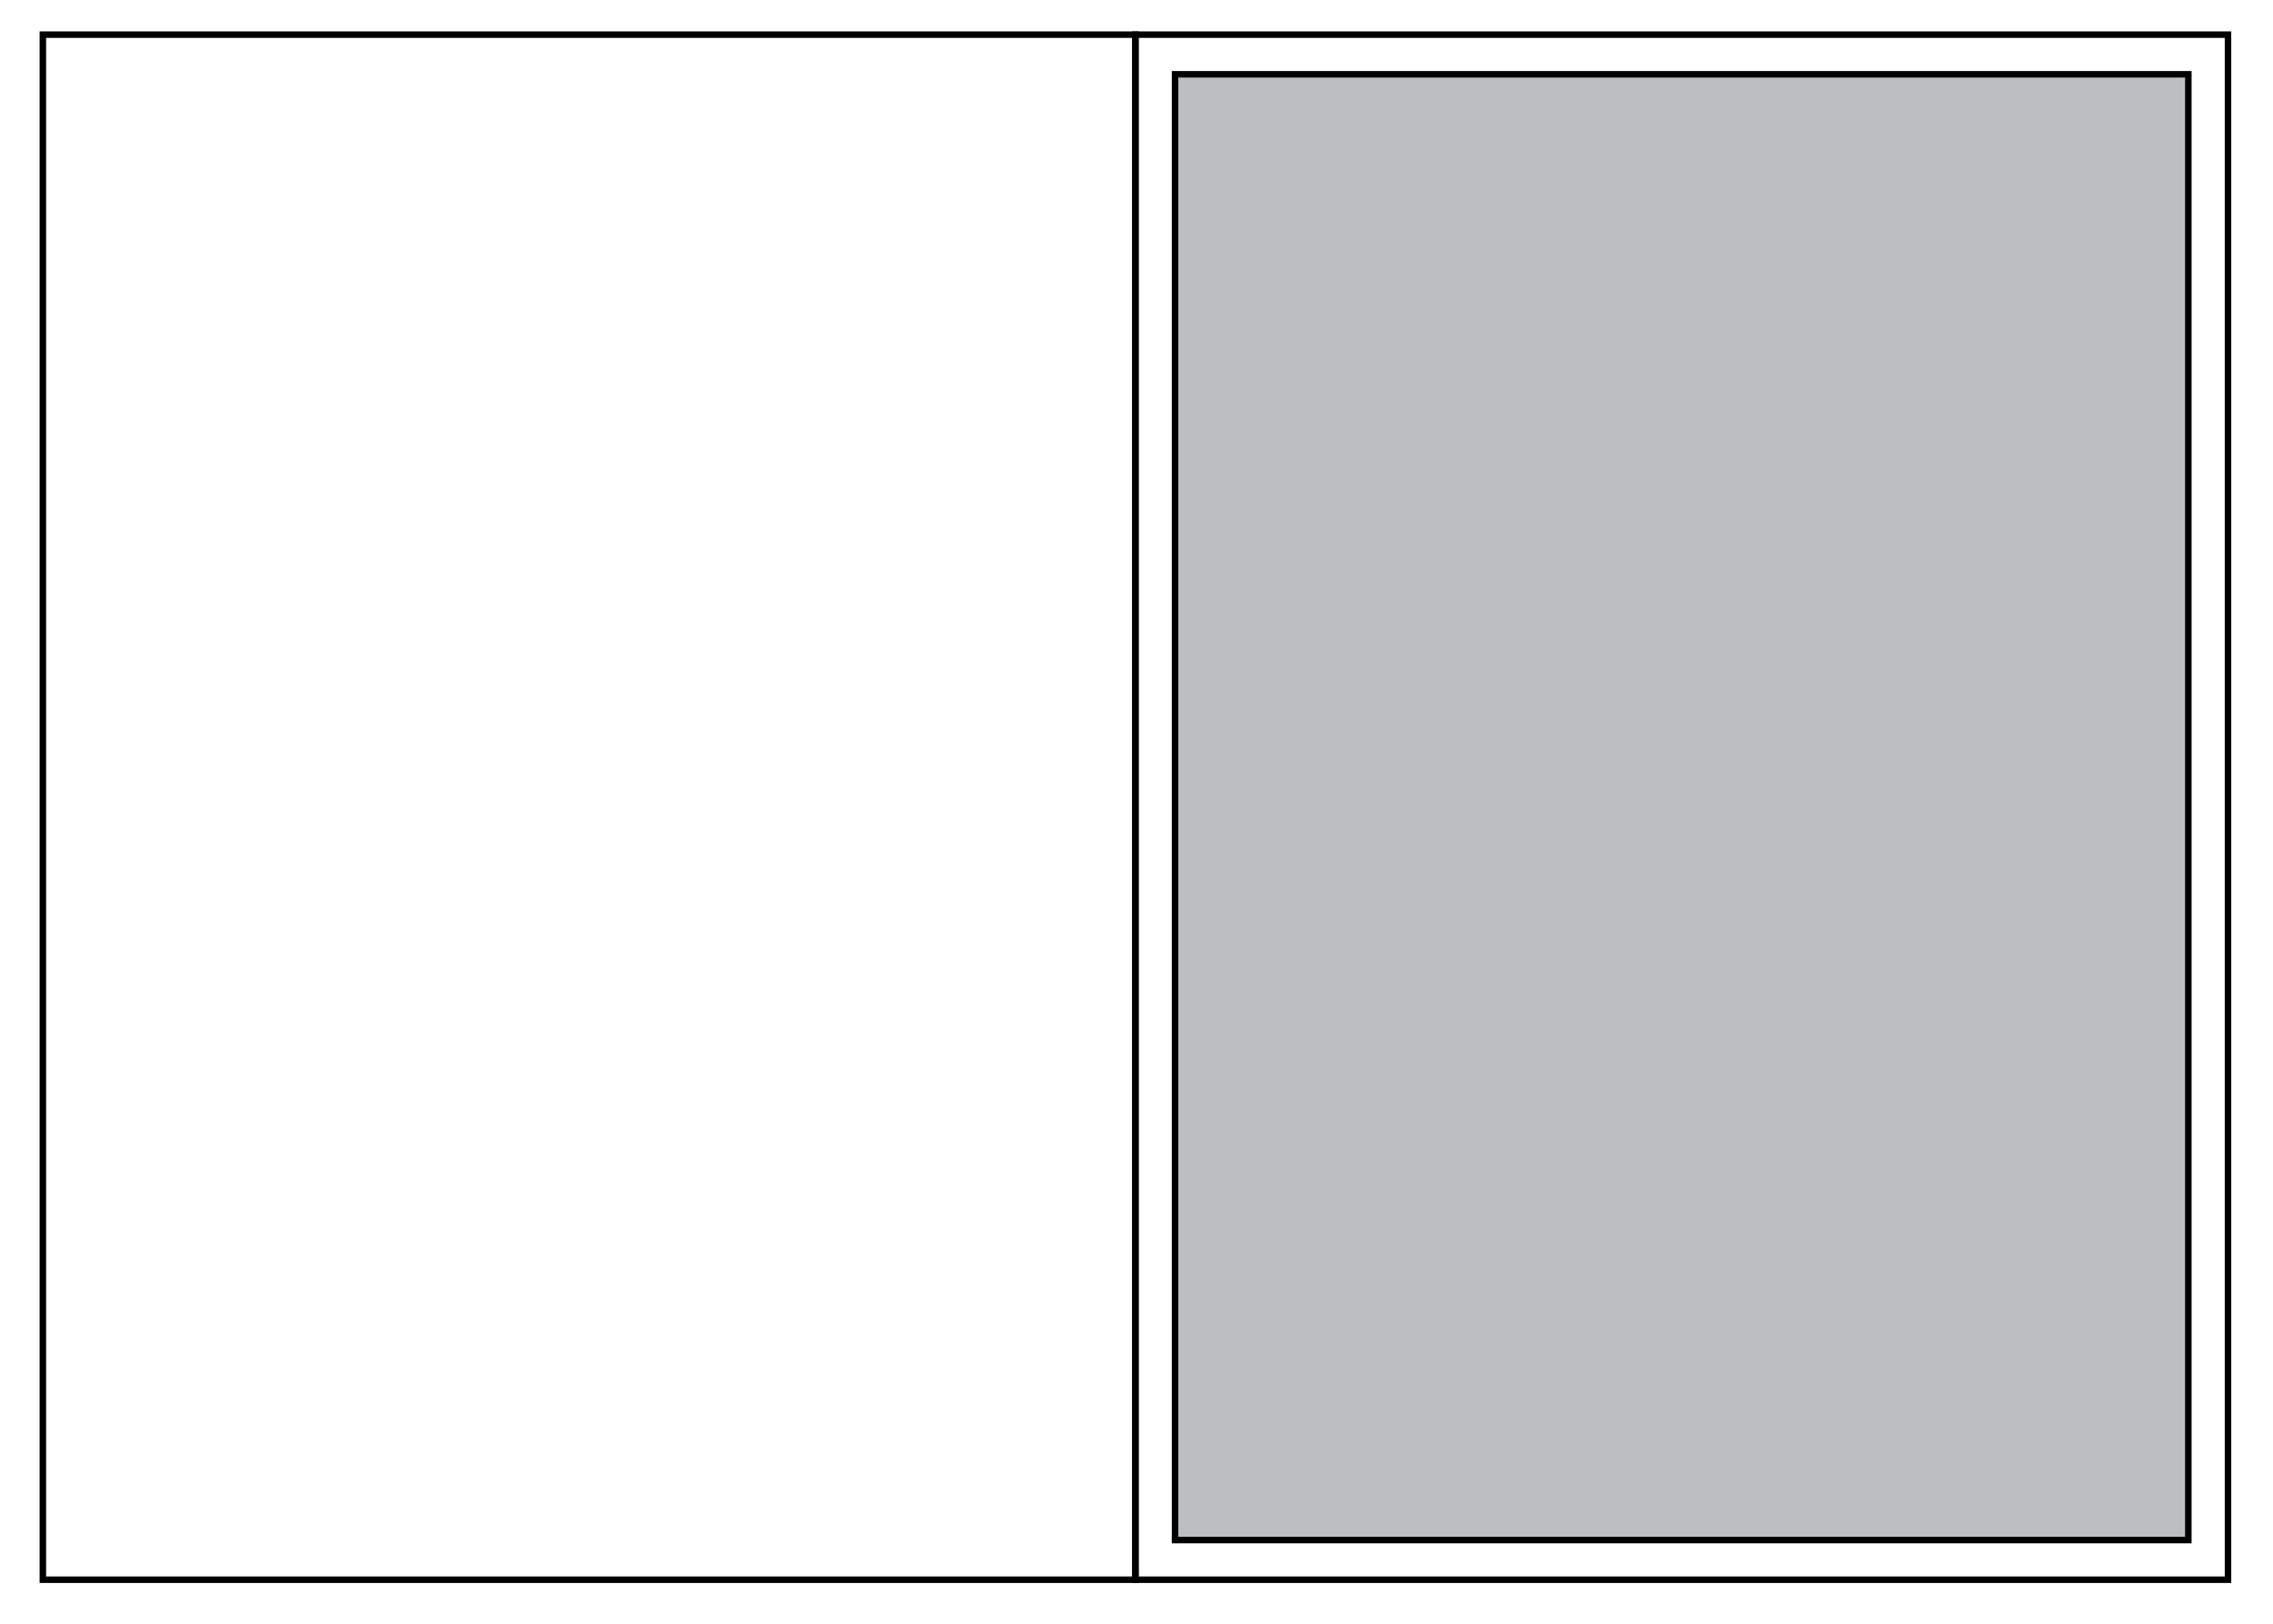
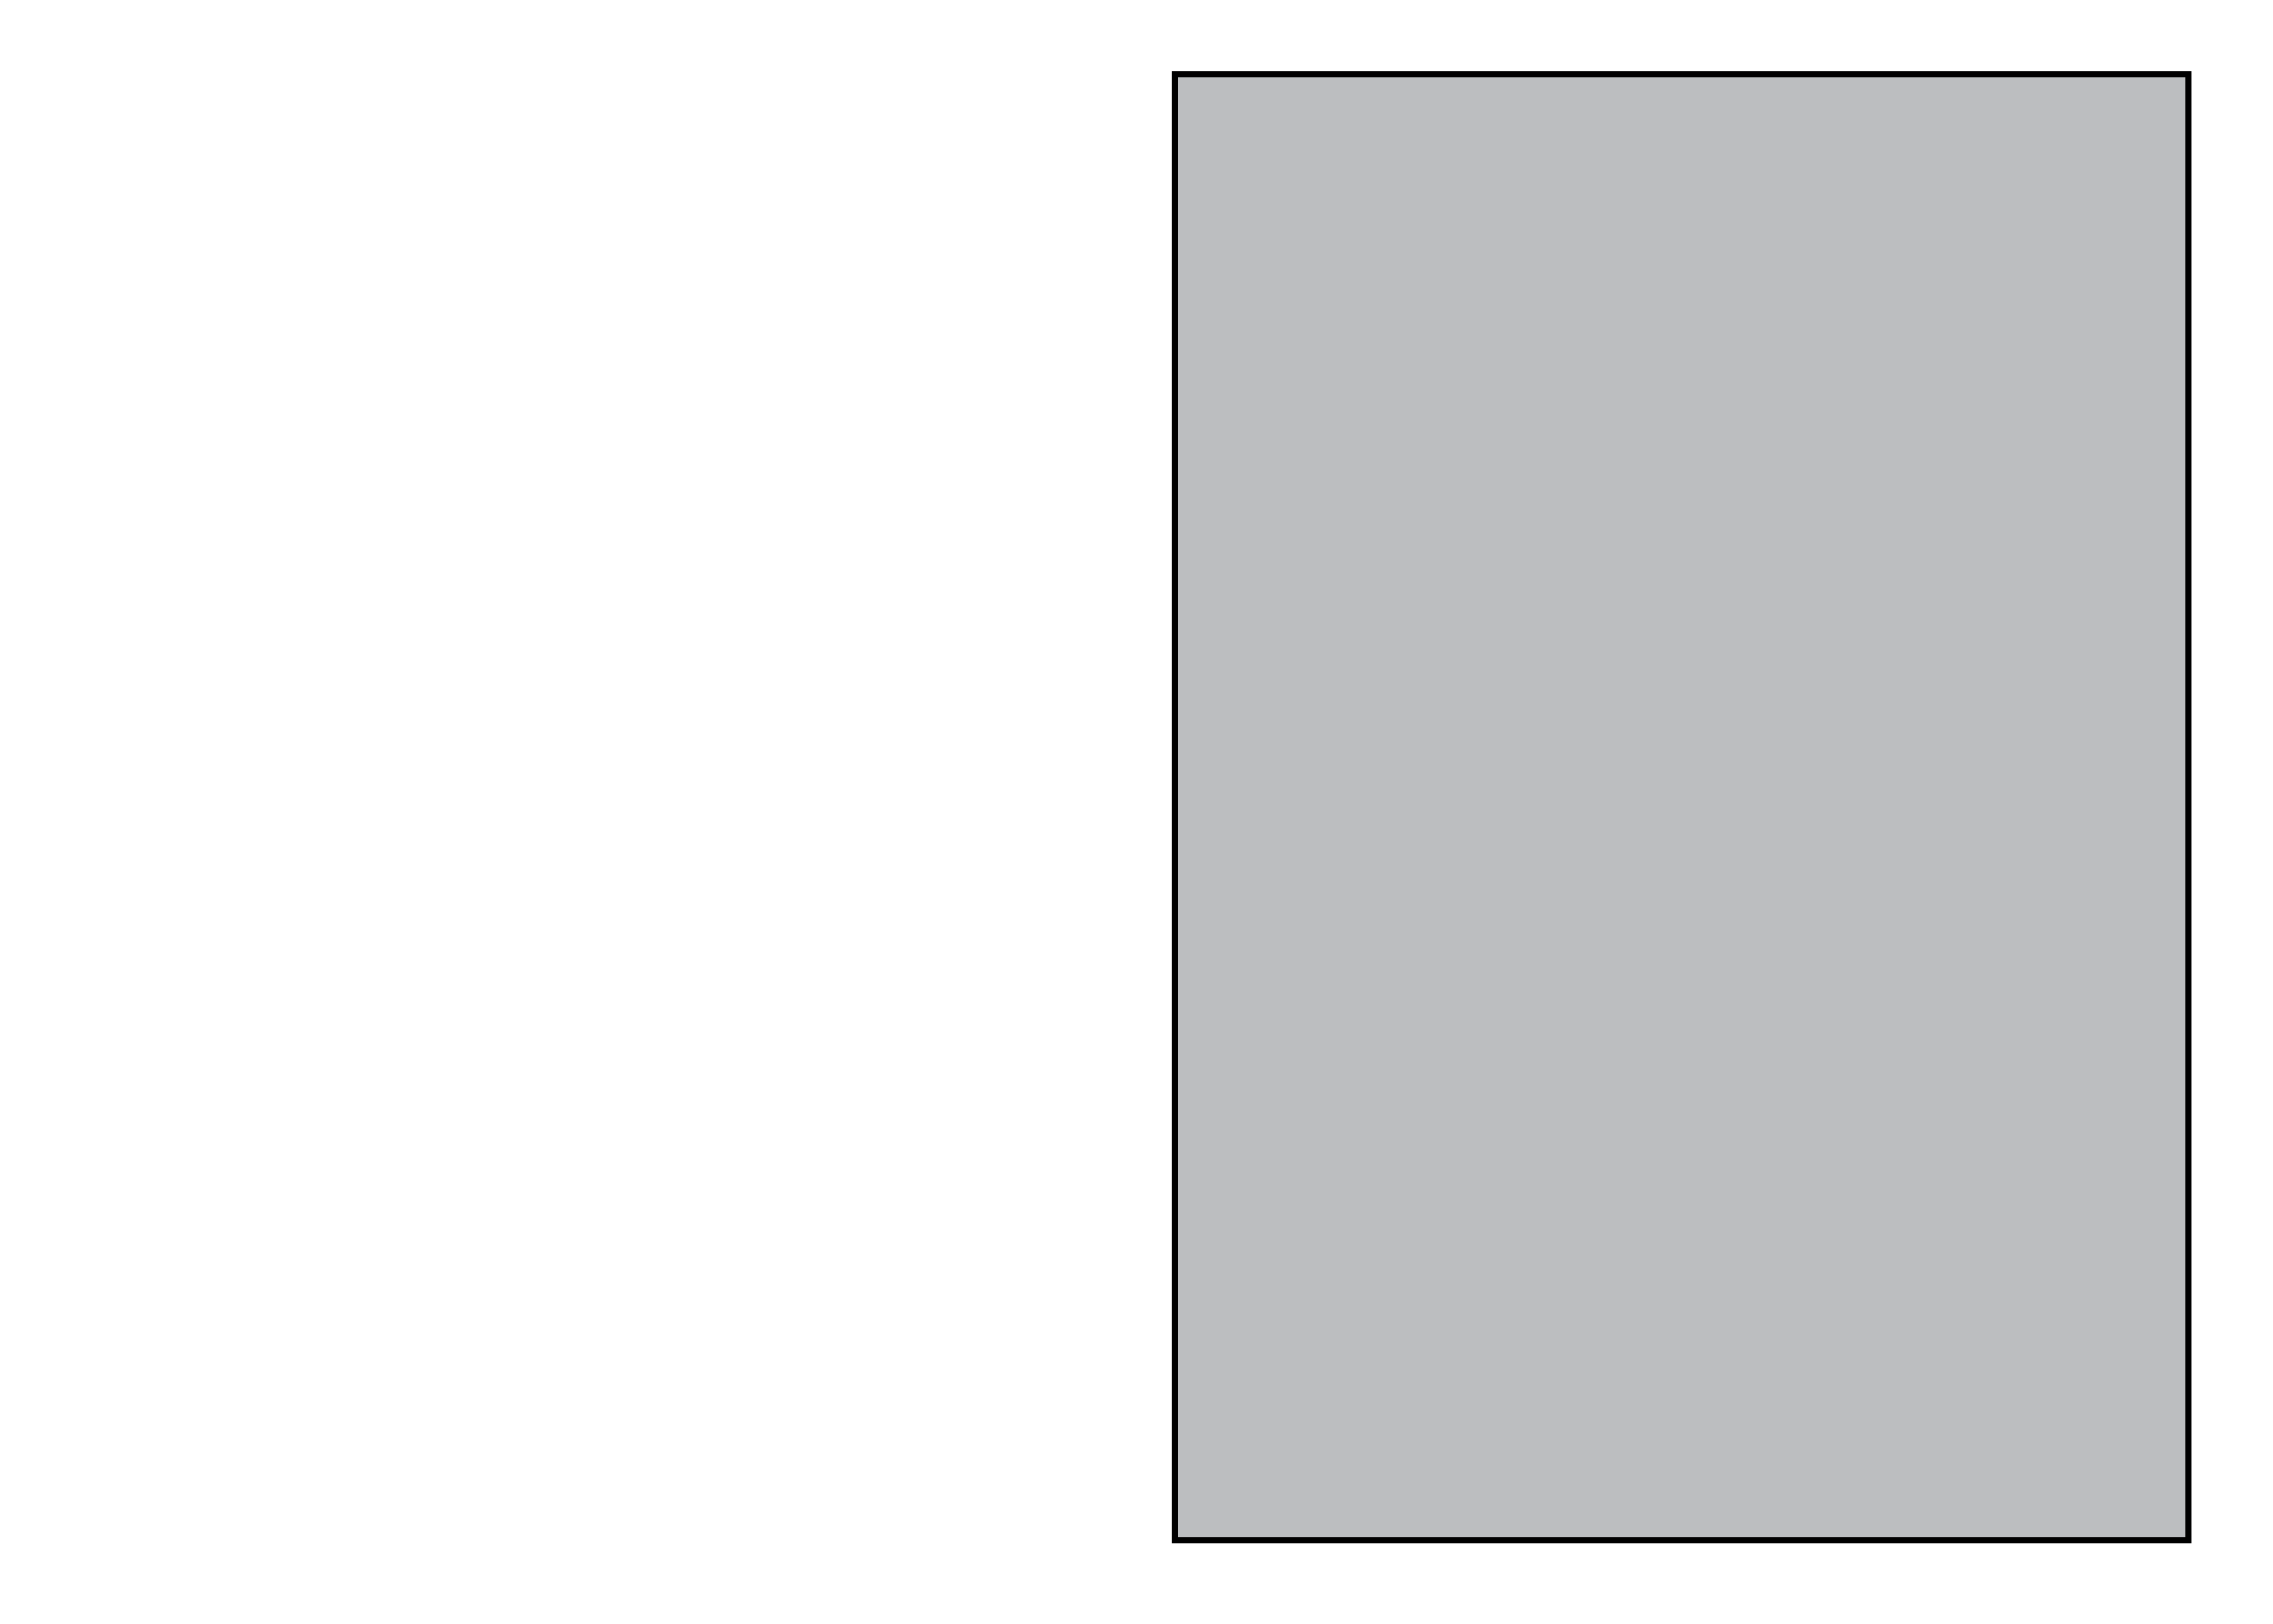
<svg xmlns="http://www.w3.org/2000/svg" version="1.1" id="Vrstva_1" x="0px" y="0px" width="350px" height="250px" viewBox="0 0 350 250" enable-background="new 0 0 350 250" xml:space="preserve">
-   <rect x="6.598" y="5.333" fill="none" stroke="#000000" stroke-miterlimit="10" width="168.236" height="237.889" />
-   <rect x="174.833" y="5.333" fill="none" stroke="#000000" stroke-miterlimit="10" width="168.237" height="237.889" />
  <rect x="180.938" y="11.438" fill="#BCBEC0" stroke="#000000" stroke-miterlimit="10" width="156.026" height="225.68" />
</svg>